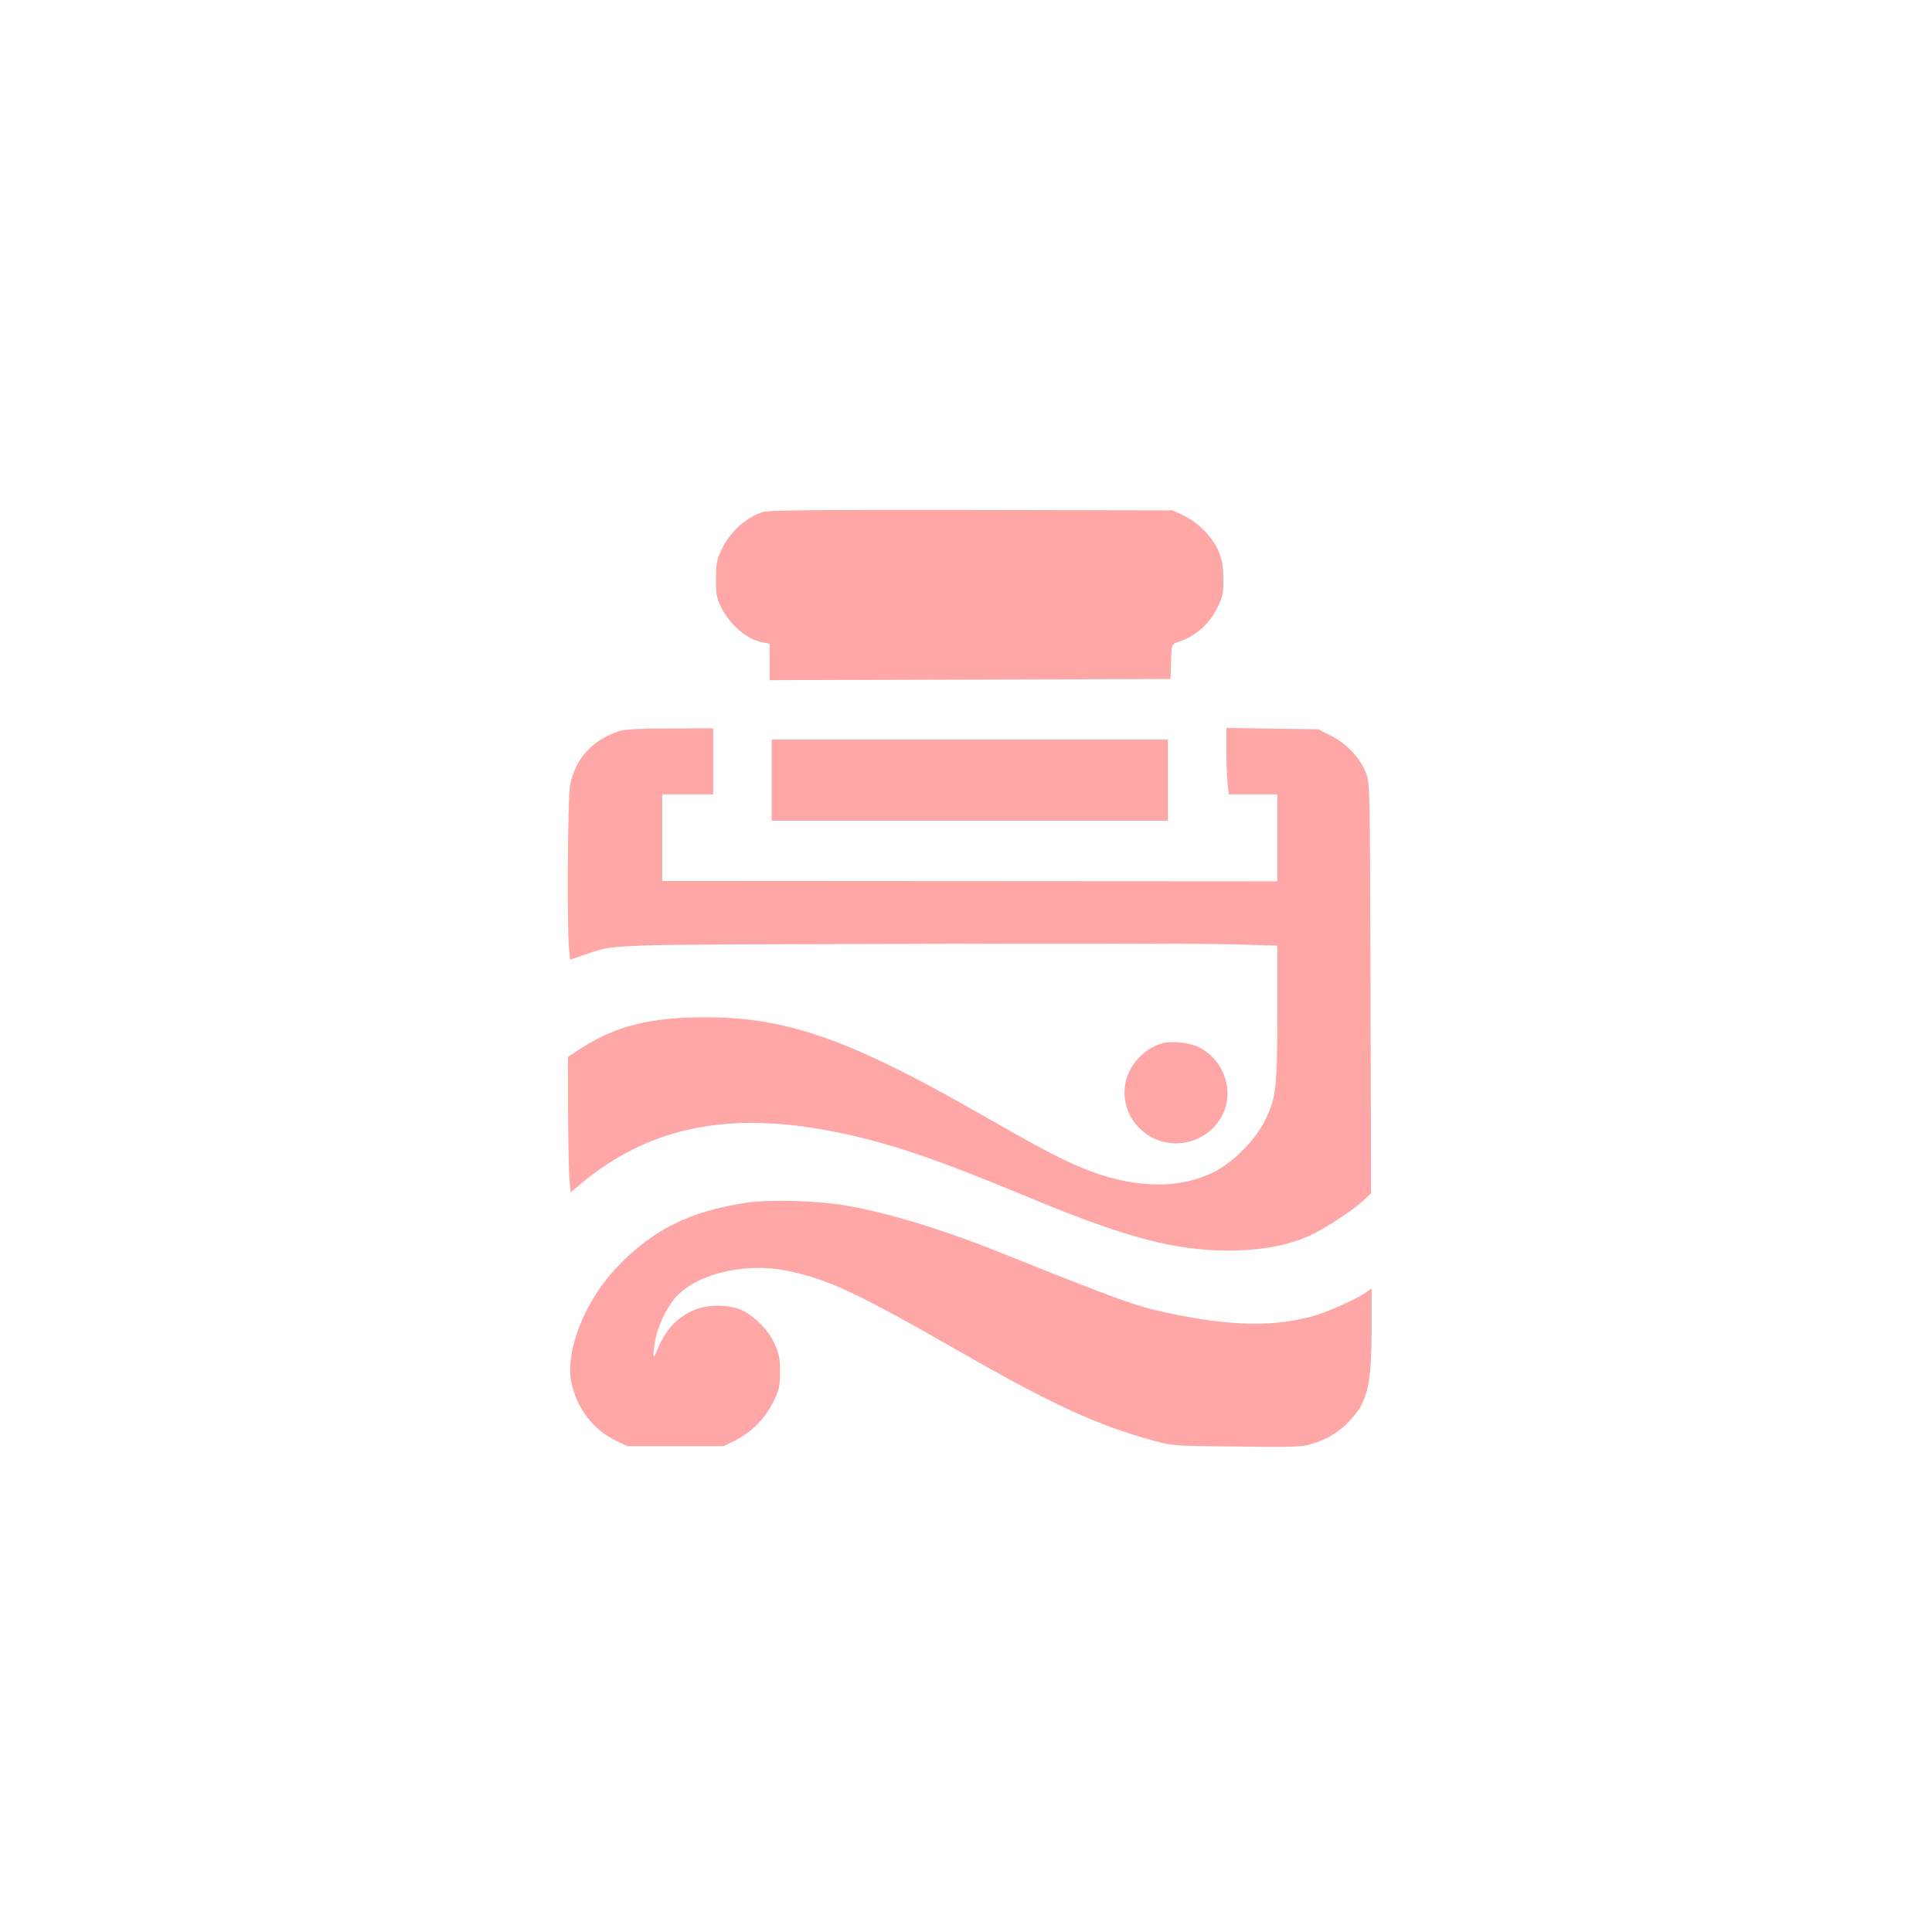
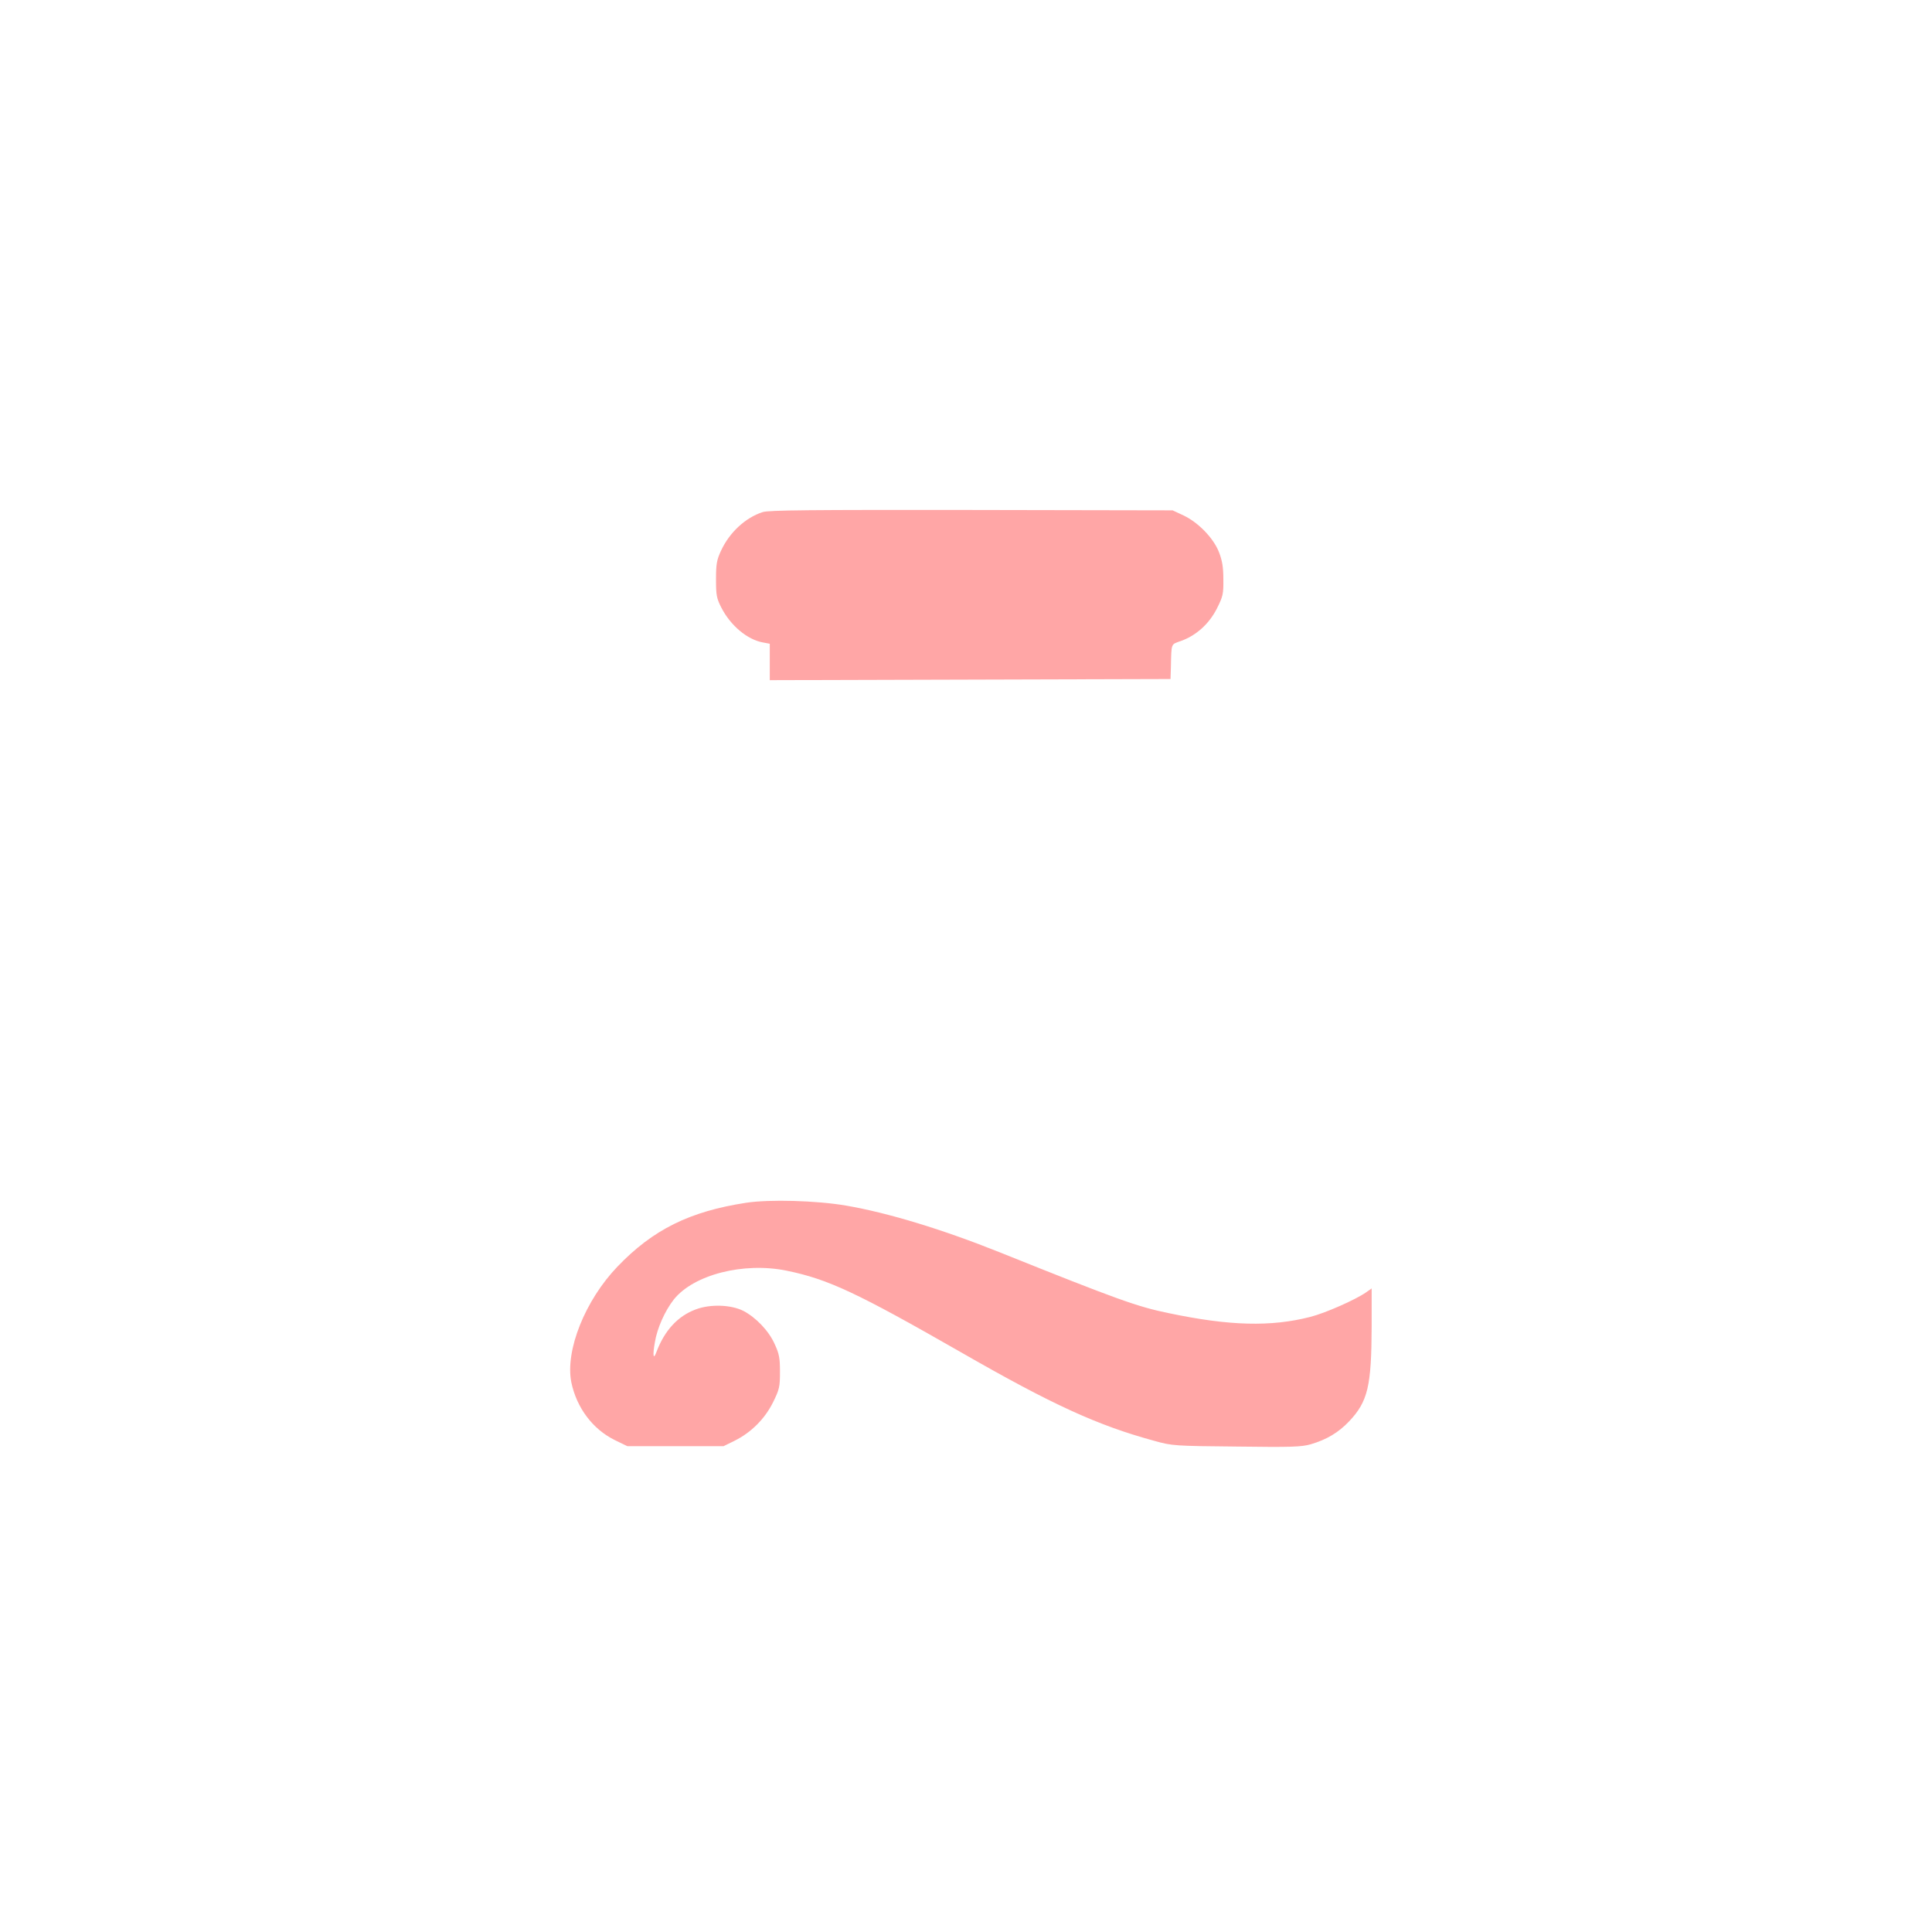
<svg xmlns="http://www.w3.org/2000/svg" version="1.0" width="1024pt" height="1024pt" viewBox="0 0 1024 1024" preserveAspectRatio="xMidYMid meet">
  <g transform="translate(0,1024) scale(0.1,-0.1)" fill="#ffa6a6" stroke="none">
    <path d="M4043 7526 c-91 -29 -176 -107 -221 -204 -23 -49 -27 -71 -27 -152 0 -85 3 -101 28 -150 49 -96 138 -170 220 -185 l37 -7 0 -97 0 -96 1062 3 1062 3 2 62 c3 132 -1 120 54 140 81 29 149 91 190 172 32 64 35 77 34 155 0 64 -6 99 -23 143 -29 75 -110 158 -188 195 l-58 27 -1065 2 c-856 1 -1073 -1 -1107 -11z" />
-     <path d="M3285 6366 c-145 -46 -238 -149 -264 -291 -12 -63 -16 -758 -5 -861 l6 -60 69 23 c177 60 69 56 1699 60 822 3 1604 2 1738 -2 l242 -7 0 -357 c0 -401 -6 -447 -66 -571 -51 -104 -170 -223 -274 -274 -190 -93 -433 -84 -695 24 -122 51 -222 104 -565 300 -703 401 -1039 512 -1509 497 -253 -8 -421 -57 -598 -174 l-53 -35 1 -301 c1 -166 4 -328 8 -359 l6 -57 55 46 c362 301 785 387 1350 273 277 -56 521 -138 1000 -337 496 -207 750 -279 1016 -290 209 -8 385 22 517 88 82 42 215 130 264 177 l40 37 -3 1086 c-3 1078 -3 1086 -24 1142 -30 79 -104 158 -188 199 l-66 33 -243 3 -243 4 0 -115 c0 -63 3 -142 6 -176 l7 -61 128 0 129 0 0 -230 0 -231 -1630 1 -1630 1 0 230 0 229 135 0 135 0 0 175 0 175 -227 -1 c-155 0 -241 -4 -268 -13z" />
-     <path d="M4090 6105 l0 -215 1050 0 1050 0 0 215 0 215 -1050 0 -1050 0 0 -215z" />
-     <path d="M6163 4711 c-88 -23 -168 -101 -193 -191 -26 -93 0 -191 70 -260 127 -128 344 -98 434 60 72 129 17 301 -119 369 -50 25 -140 35 -192 22z" />
    <path d="M3954 3865 c-299 -46 -493 -142 -681 -338 -172 -179 -278 -445 -245 -613 28 -135 113 -249 231 -307 l66 -32 255 0 255 0 57 28 c89 44 161 116 205 204 34 69 37 82 37 162 0 73 -4 95 -28 147 -31 70 -99 141 -166 176 -65 33 -175 37 -252 8 -95 -35 -165 -111 -208 -224 -17 -47 -22 -23 -9 50 12 74 53 166 100 226 105 132 370 200 599 153 219 -45 371 -116 921 -431 486 -279 726 -389 1028 -471 93 -26 107 -27 433 -30 293 -4 346 -2 395 12 85 25 147 62 204 122 99 105 118 186 119 501 l0 203 -30 -21 c-54 -38 -216 -110 -296 -130 -207 -53 -427 -48 -749 20 -167 34 -272 72 -895 322 -307 123 -594 210 -815 248 -157 27 -407 34 -531 15z" />
  </g>
</svg>